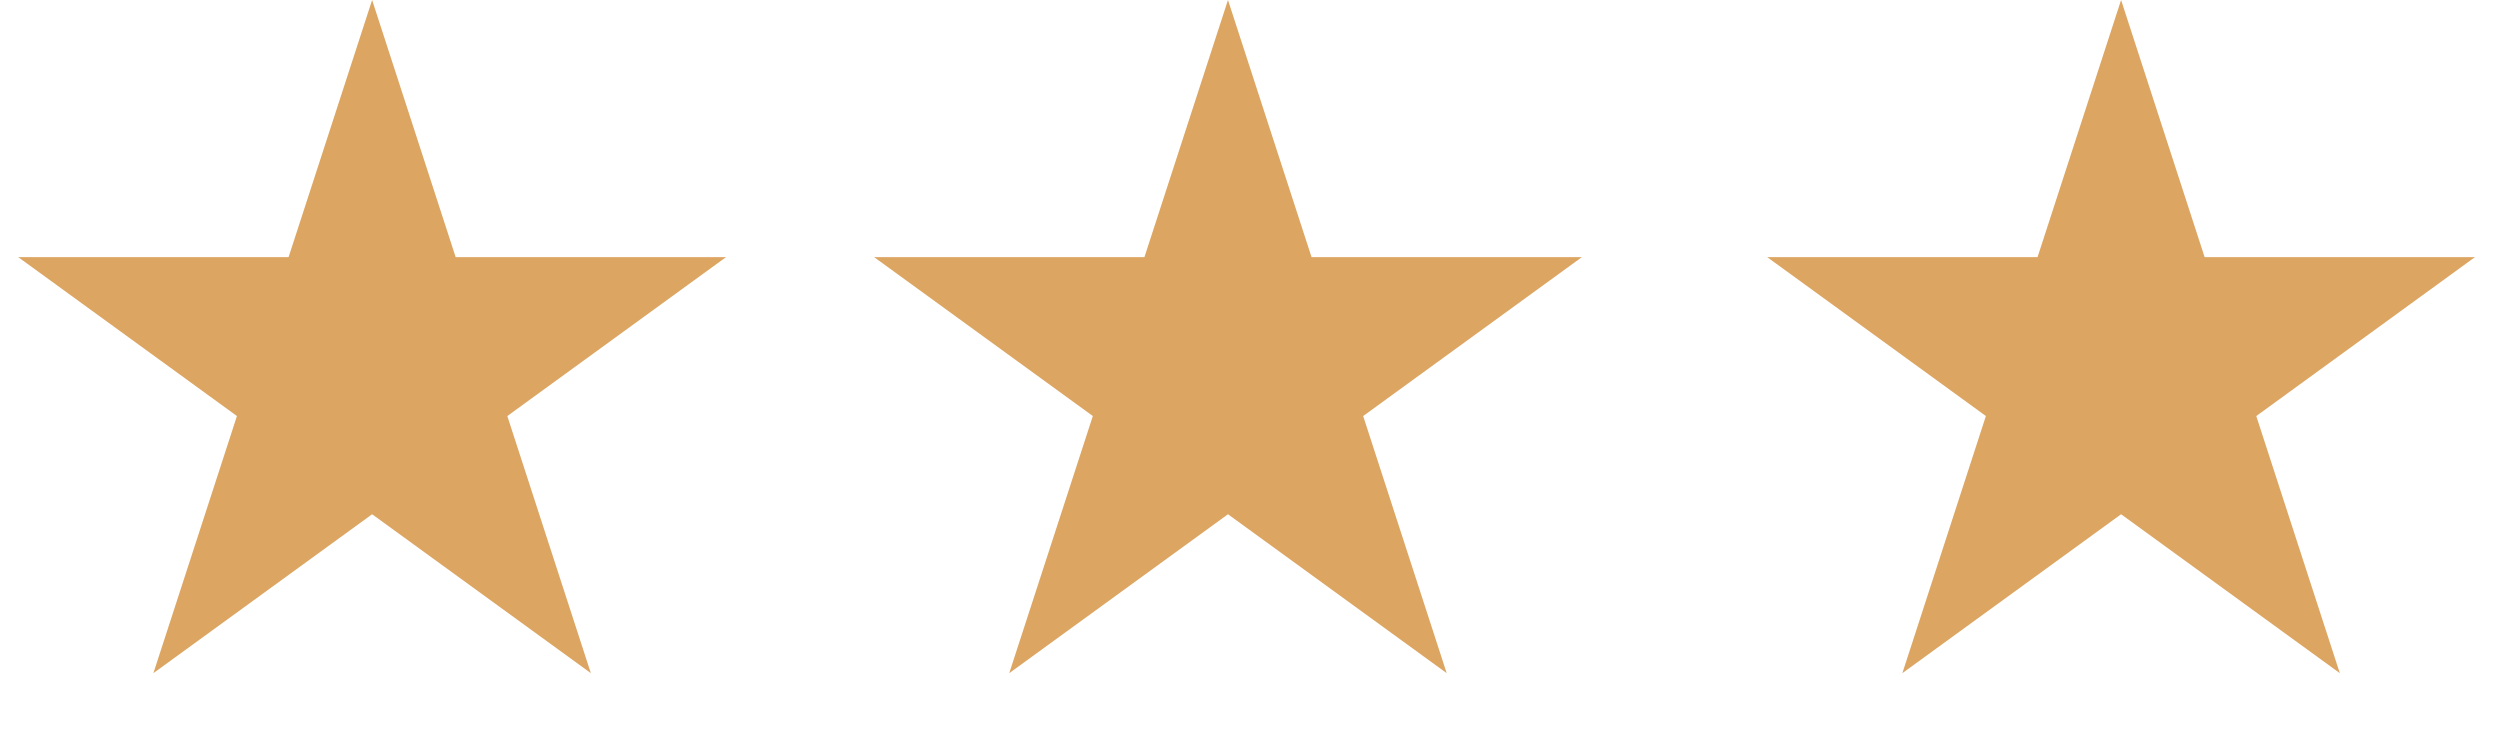
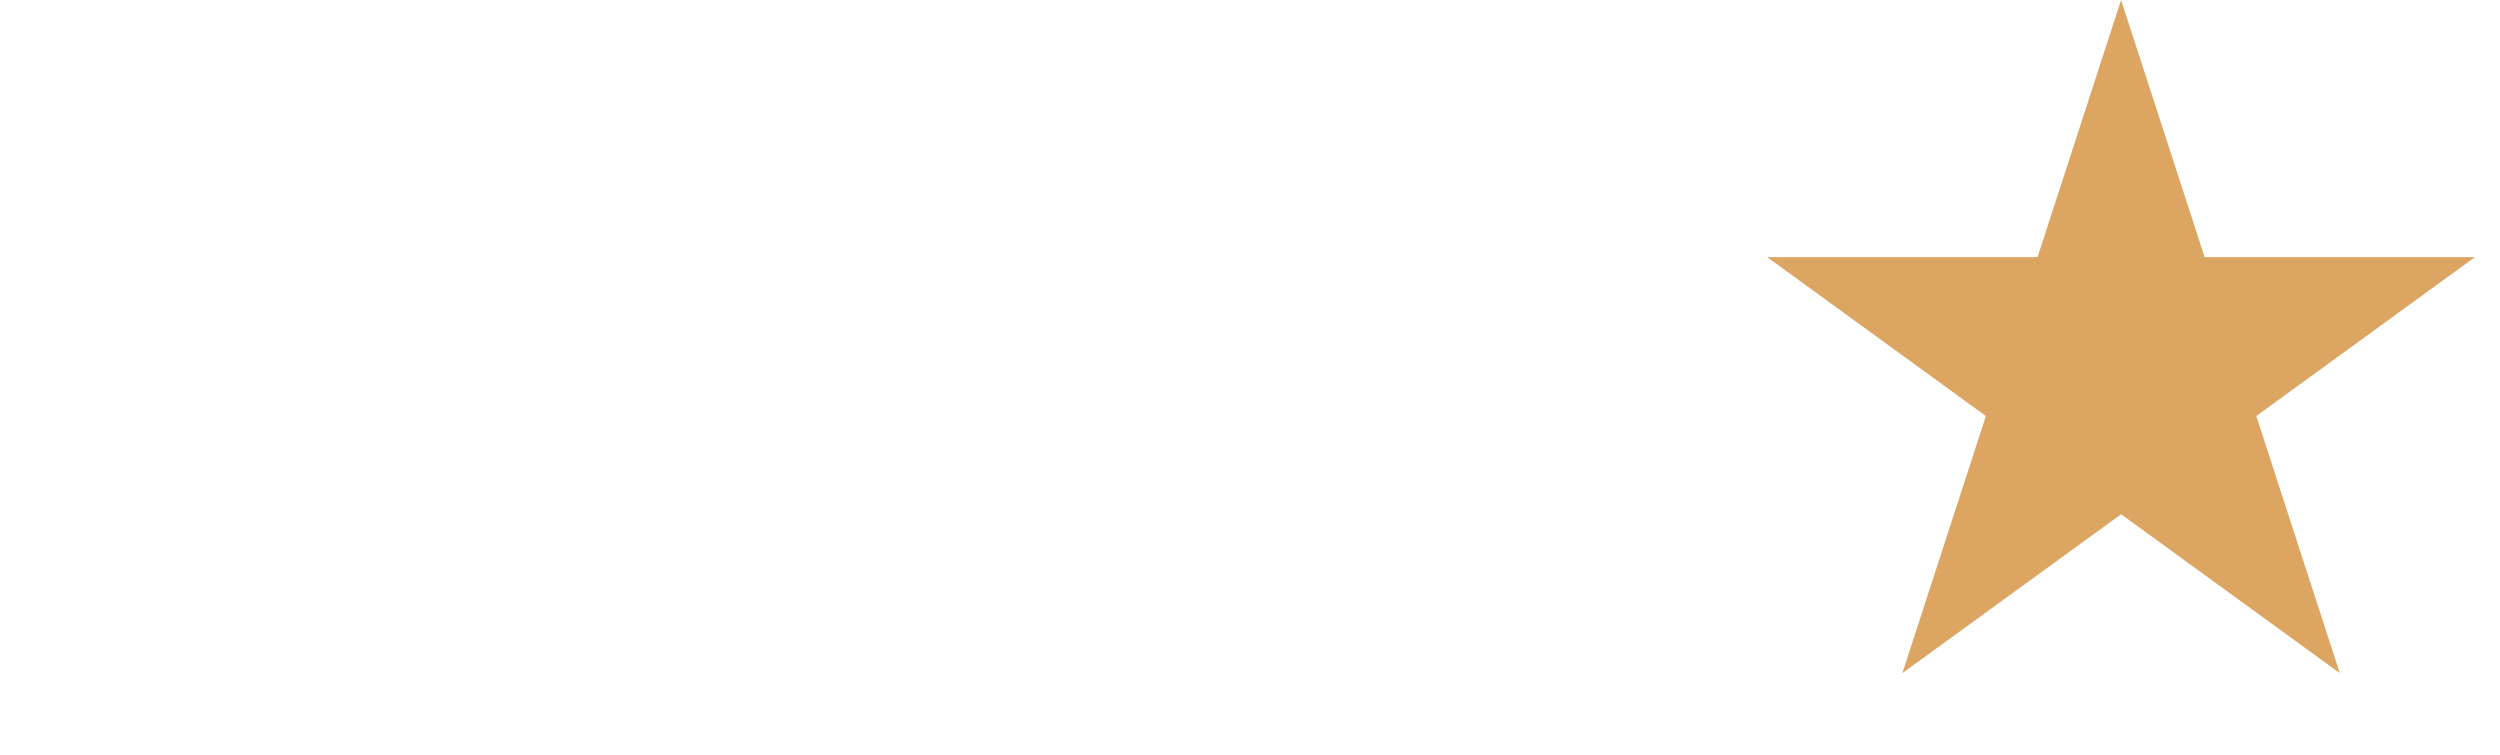
<svg xmlns="http://www.w3.org/2000/svg" width="53" height="16" viewBox="0 0 53 16" fill="none">
-   <path d="M7.889 0L9.66 5.451H15.392L10.755 8.82L12.526 14.271L7.889 10.902L3.252 14.271L5.023 8.82L0.386 5.451H6.118L7.889 0Z" fill="#DCA562" />
-   <path d="M26.033 0L27.805 5.451H33.536L28.899 8.82L30.67 14.271L26.033 10.902L21.396 14.271L23.168 8.82L18.531 5.451H24.262L26.033 0Z" fill="#DCA562" />
  <path d="M44.967 0L46.738 5.451H52.469L47.833 8.82L49.604 14.271L44.967 10.902L40.33 14.271L42.101 8.82L37.464 5.451H43.196L44.967 0Z" fill="#DCA562" />
</svg>